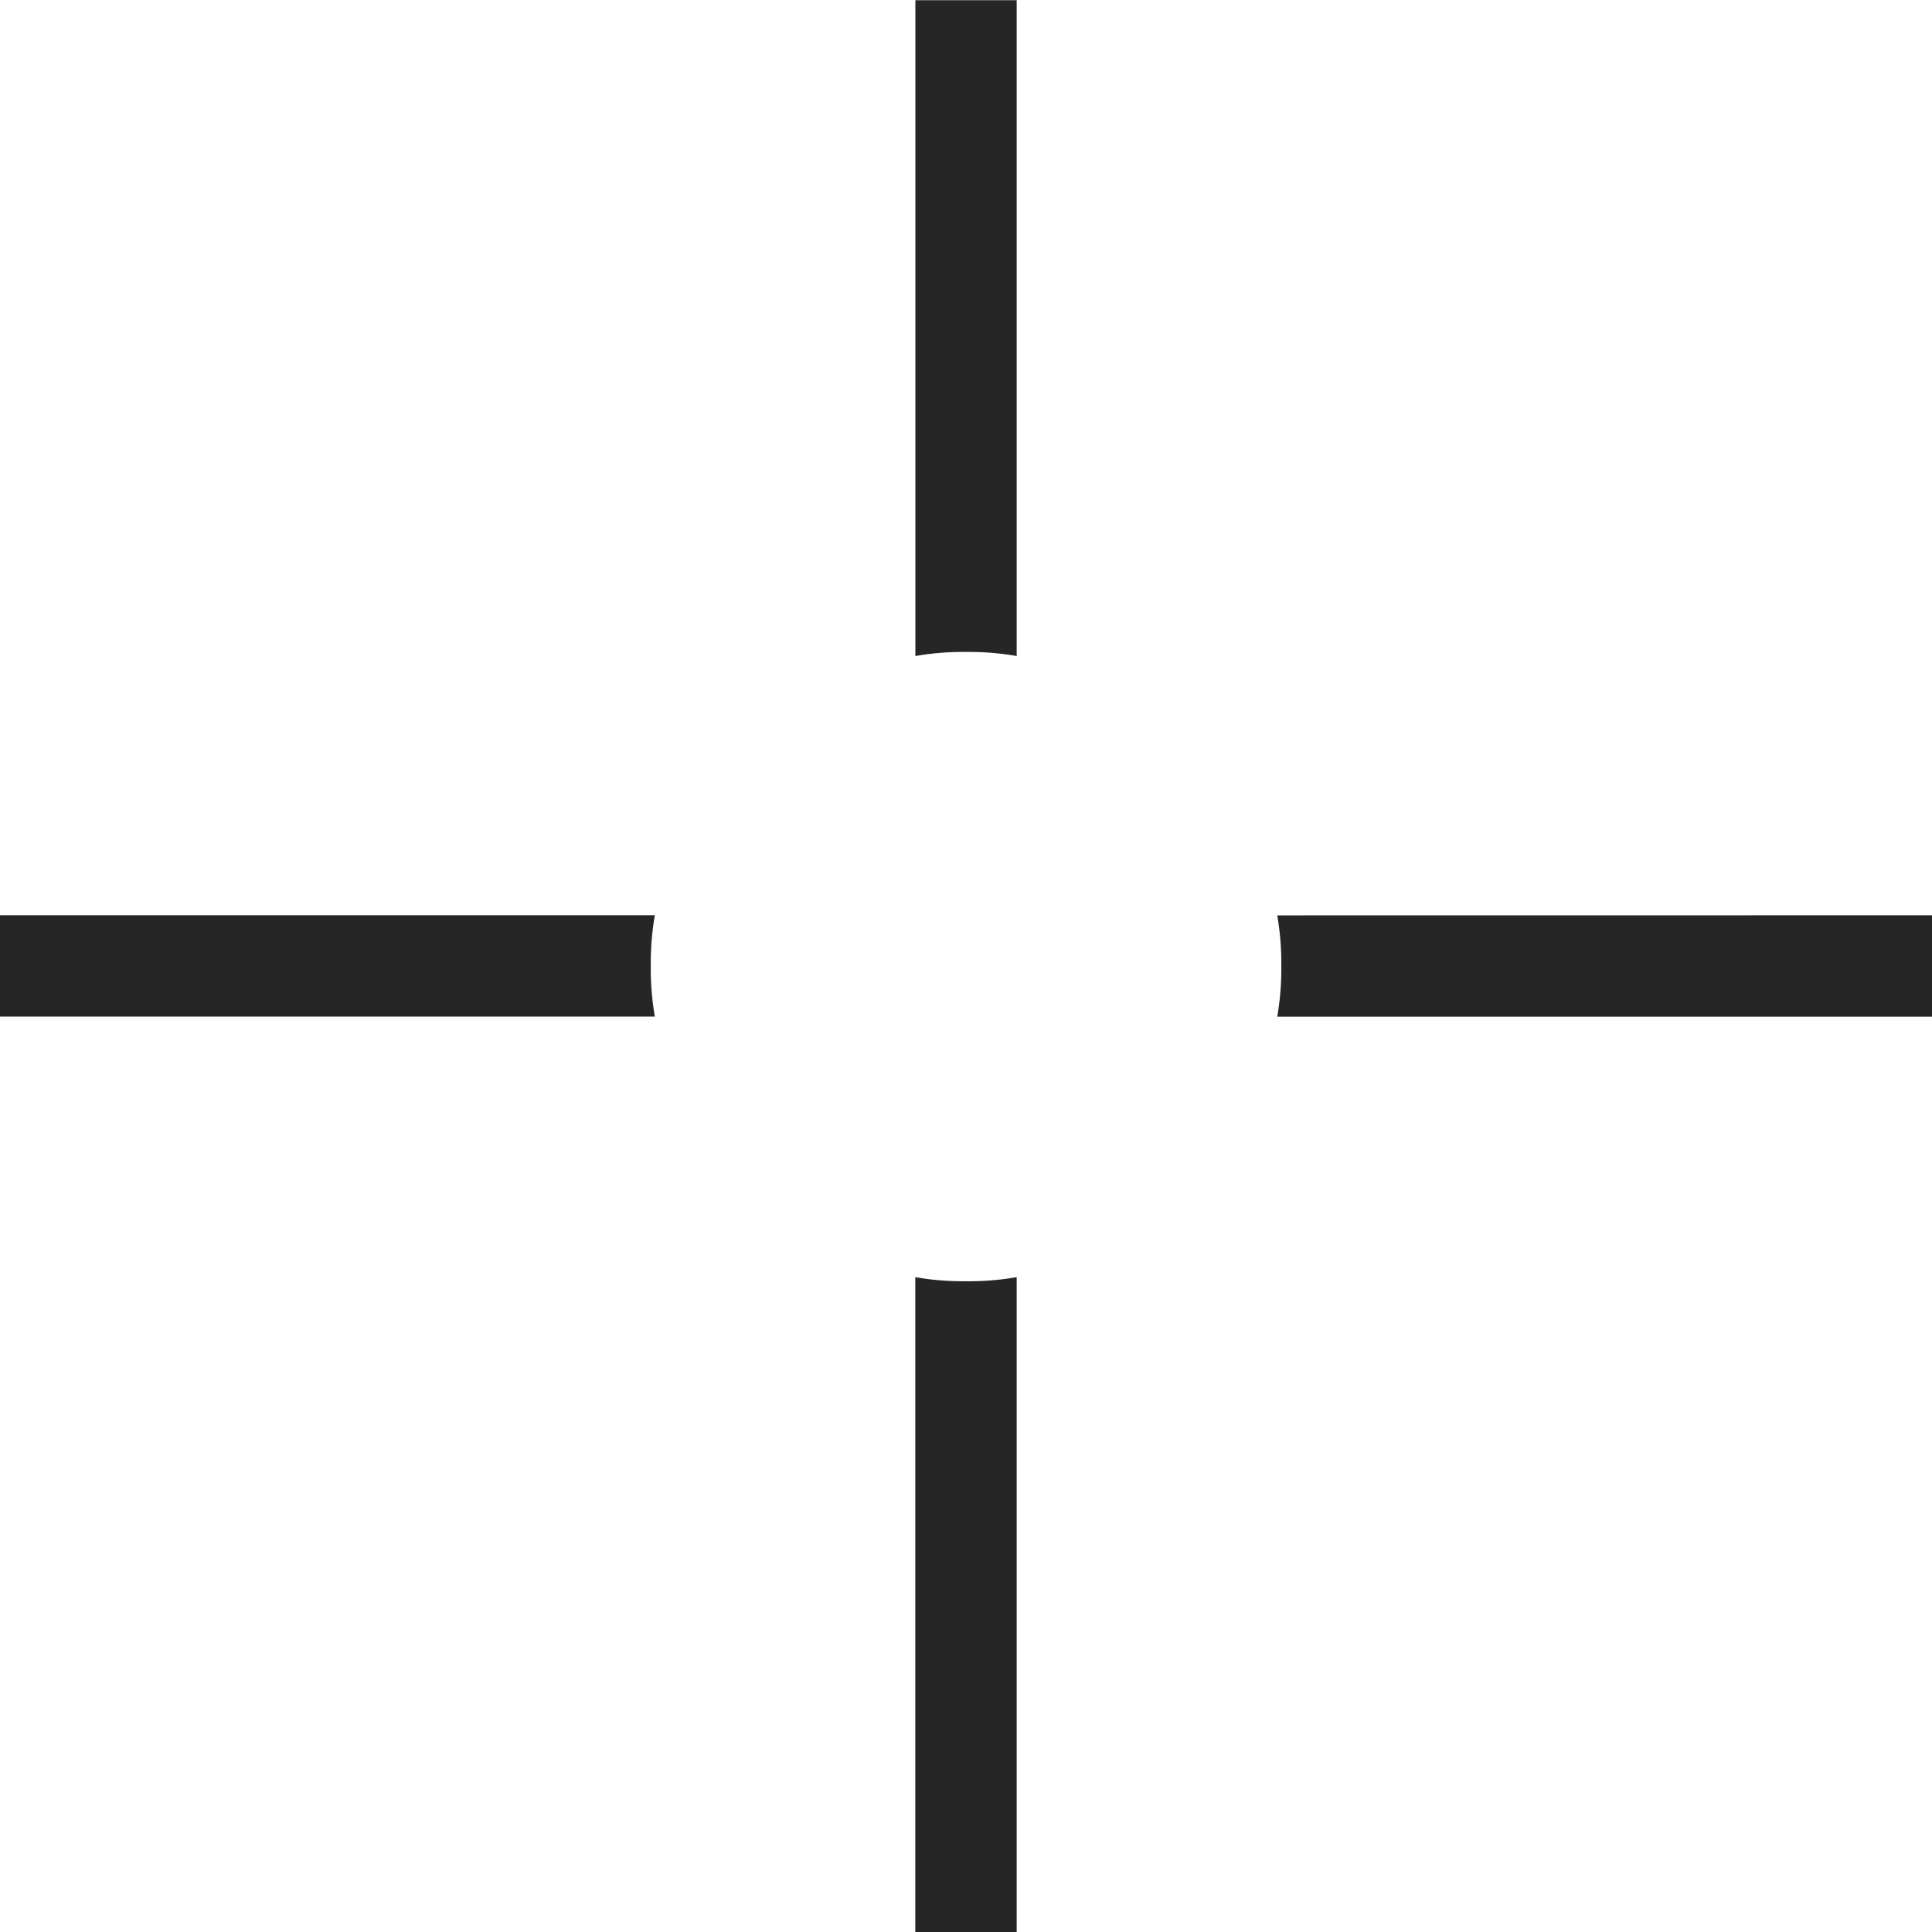
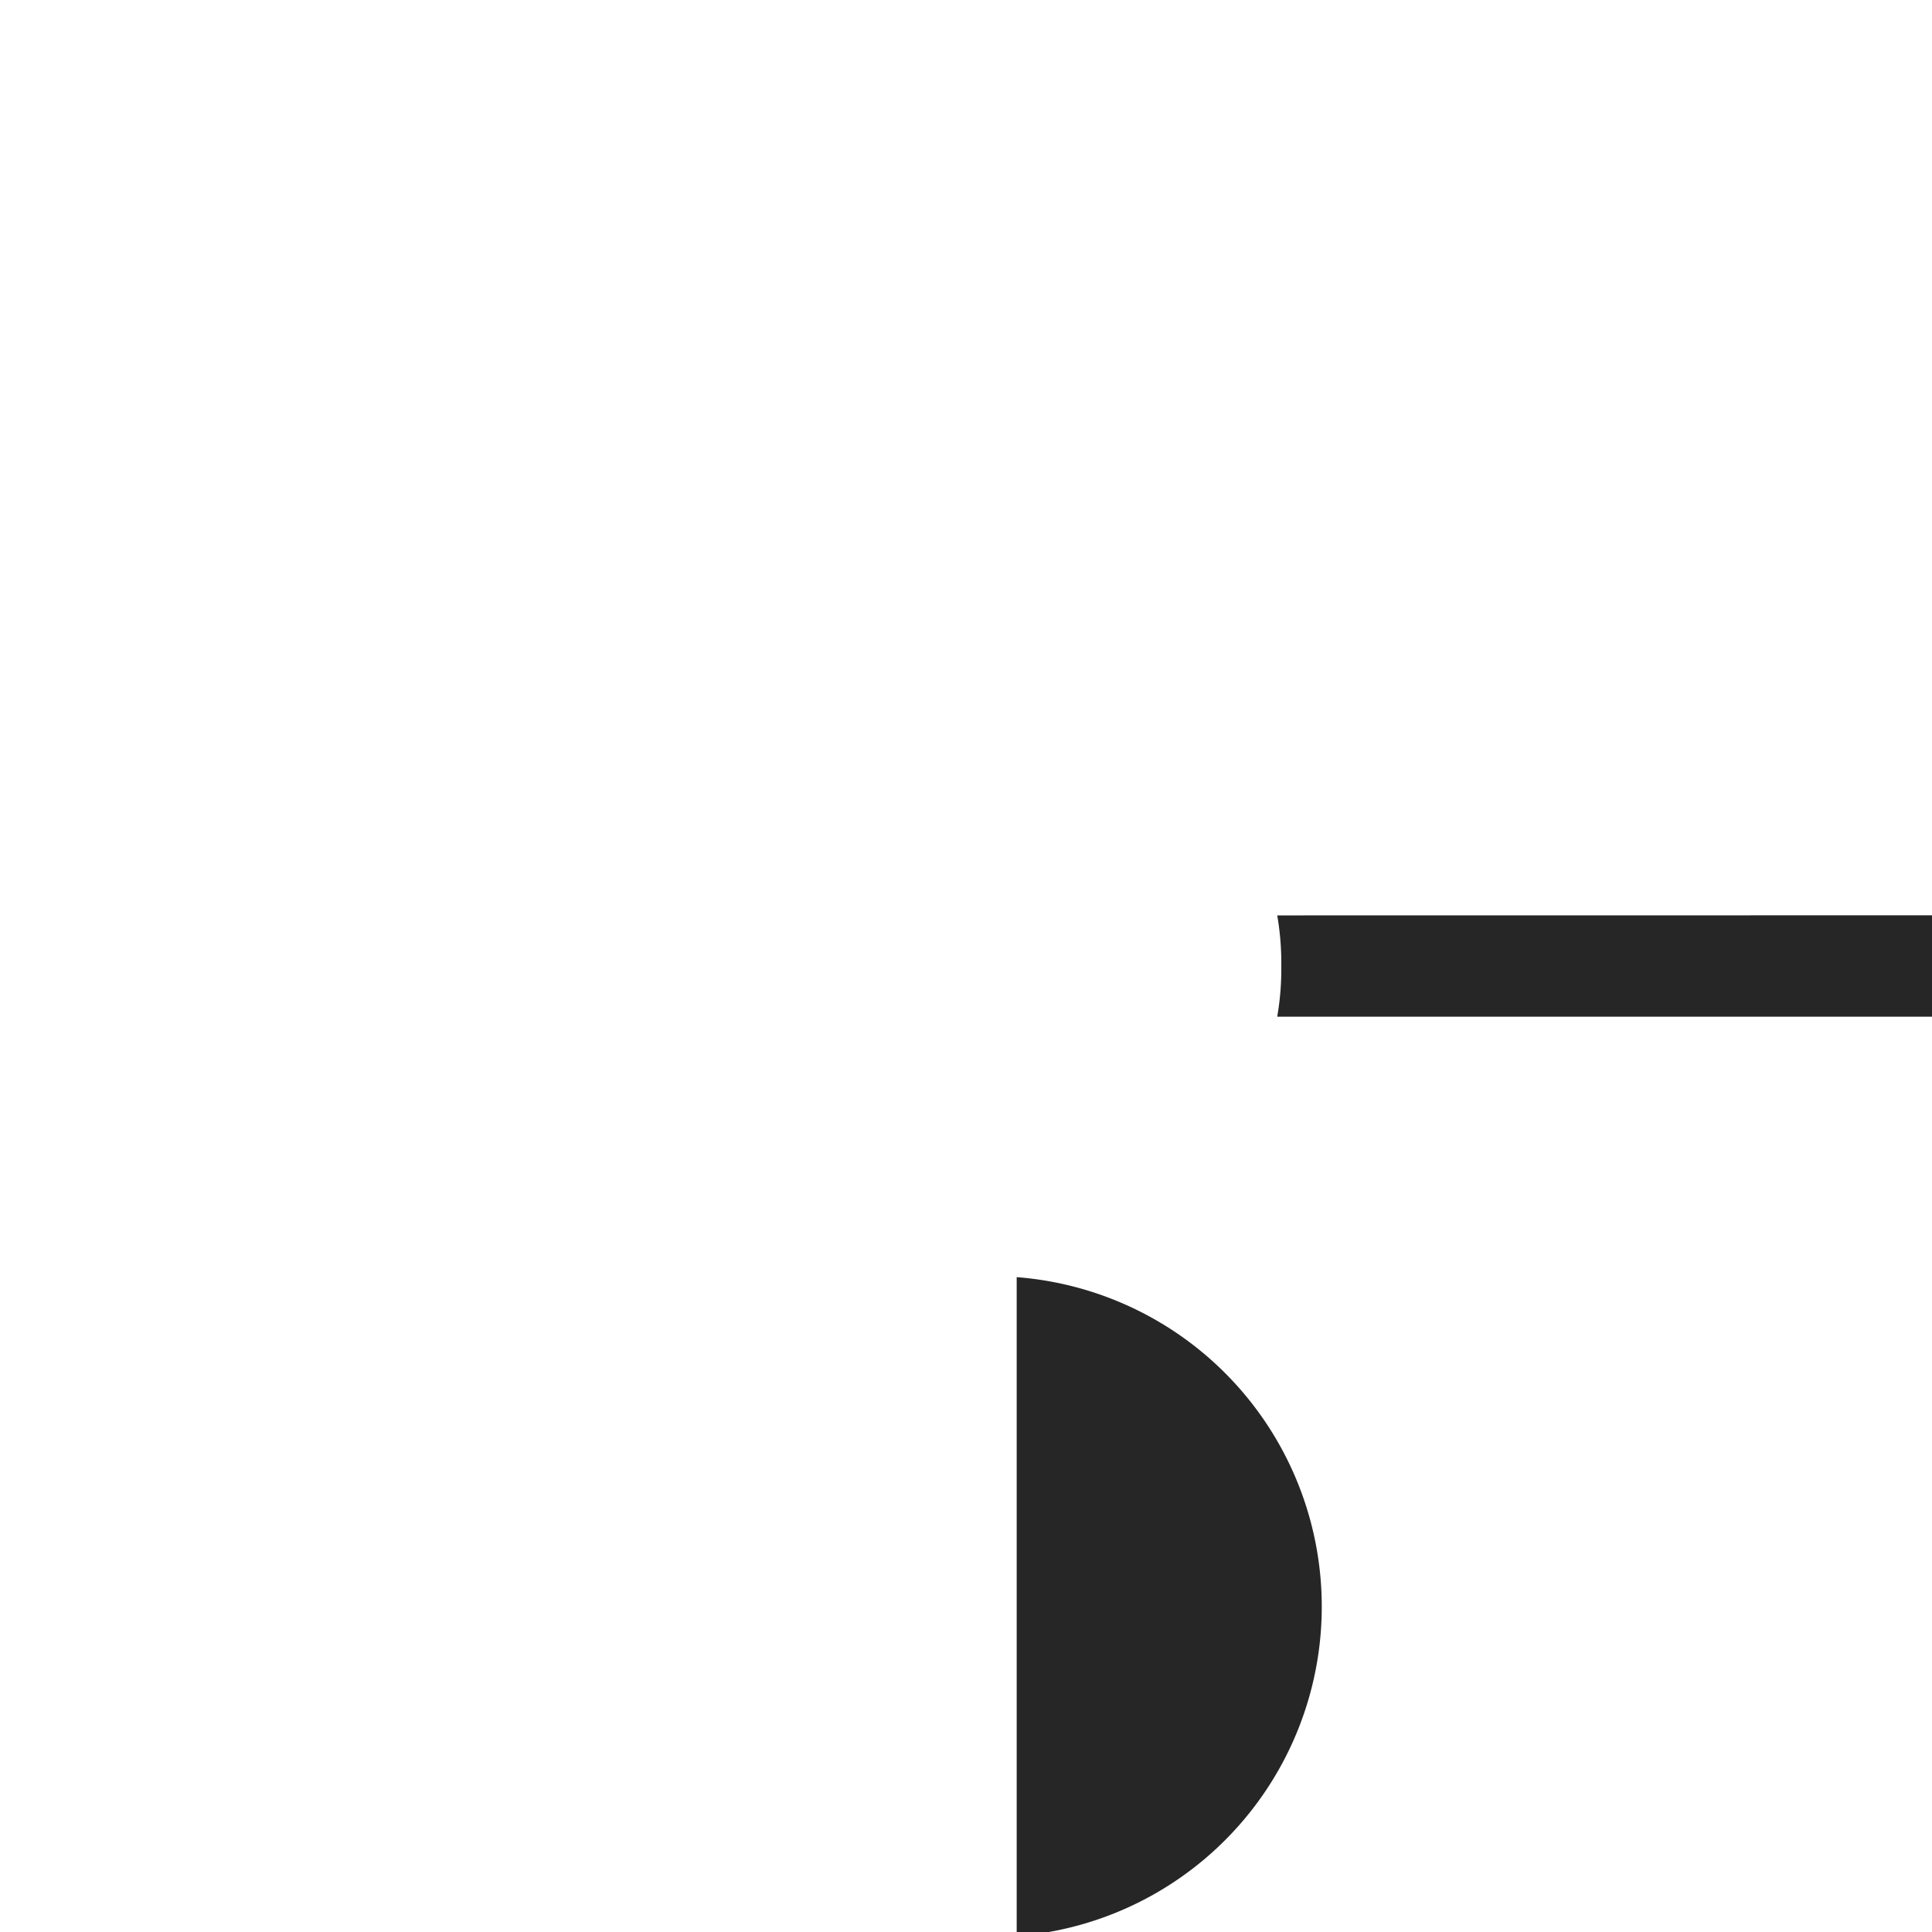
<svg xmlns="http://www.w3.org/2000/svg" width="26.051" height="26.051" viewBox="0 0 26.051 26.051">
-   <path d="M-471.8,1326.9v8.843a3.719,3.719,0,0,0-.683-.055,3.715,3.715,0,0,0-.683.055V1326.9Z" transform="translate(485.509 -1326.897)" fill="#262626" />
-   <path d="M-471.8,1362.406v8.83h-1.367v-8.83a3.715,3.715,0,0,0,.683.055A3.719,3.719,0,0,0-471.8,1362.406Z" transform="translate(485.509 -1345.185)" fill="#262626" />
-   <path d="M-489.841,1353.028a3.759,3.759,0,0,0,.055.683h-8.83v-1.367h8.83A3.768,3.768,0,0,0-489.841,1353.028Z" transform="translate(498.616 -1340.003)" fill="#262626" />
+   <path d="M-471.8,1362.406v8.83h-1.367a3.715,3.715,0,0,0,.683.055A3.719,3.719,0,0,0-471.8,1362.406Z" transform="translate(485.509 -1345.185)" fill="#262626" />
  <path d="M-454.277,1352.345v1.367h-8.829a3.757,3.757,0,0,0,.055-.683,3.766,3.766,0,0,0-.055-.683Z" transform="translate(480.328 -1340.003)" fill="#262626" />
</svg>